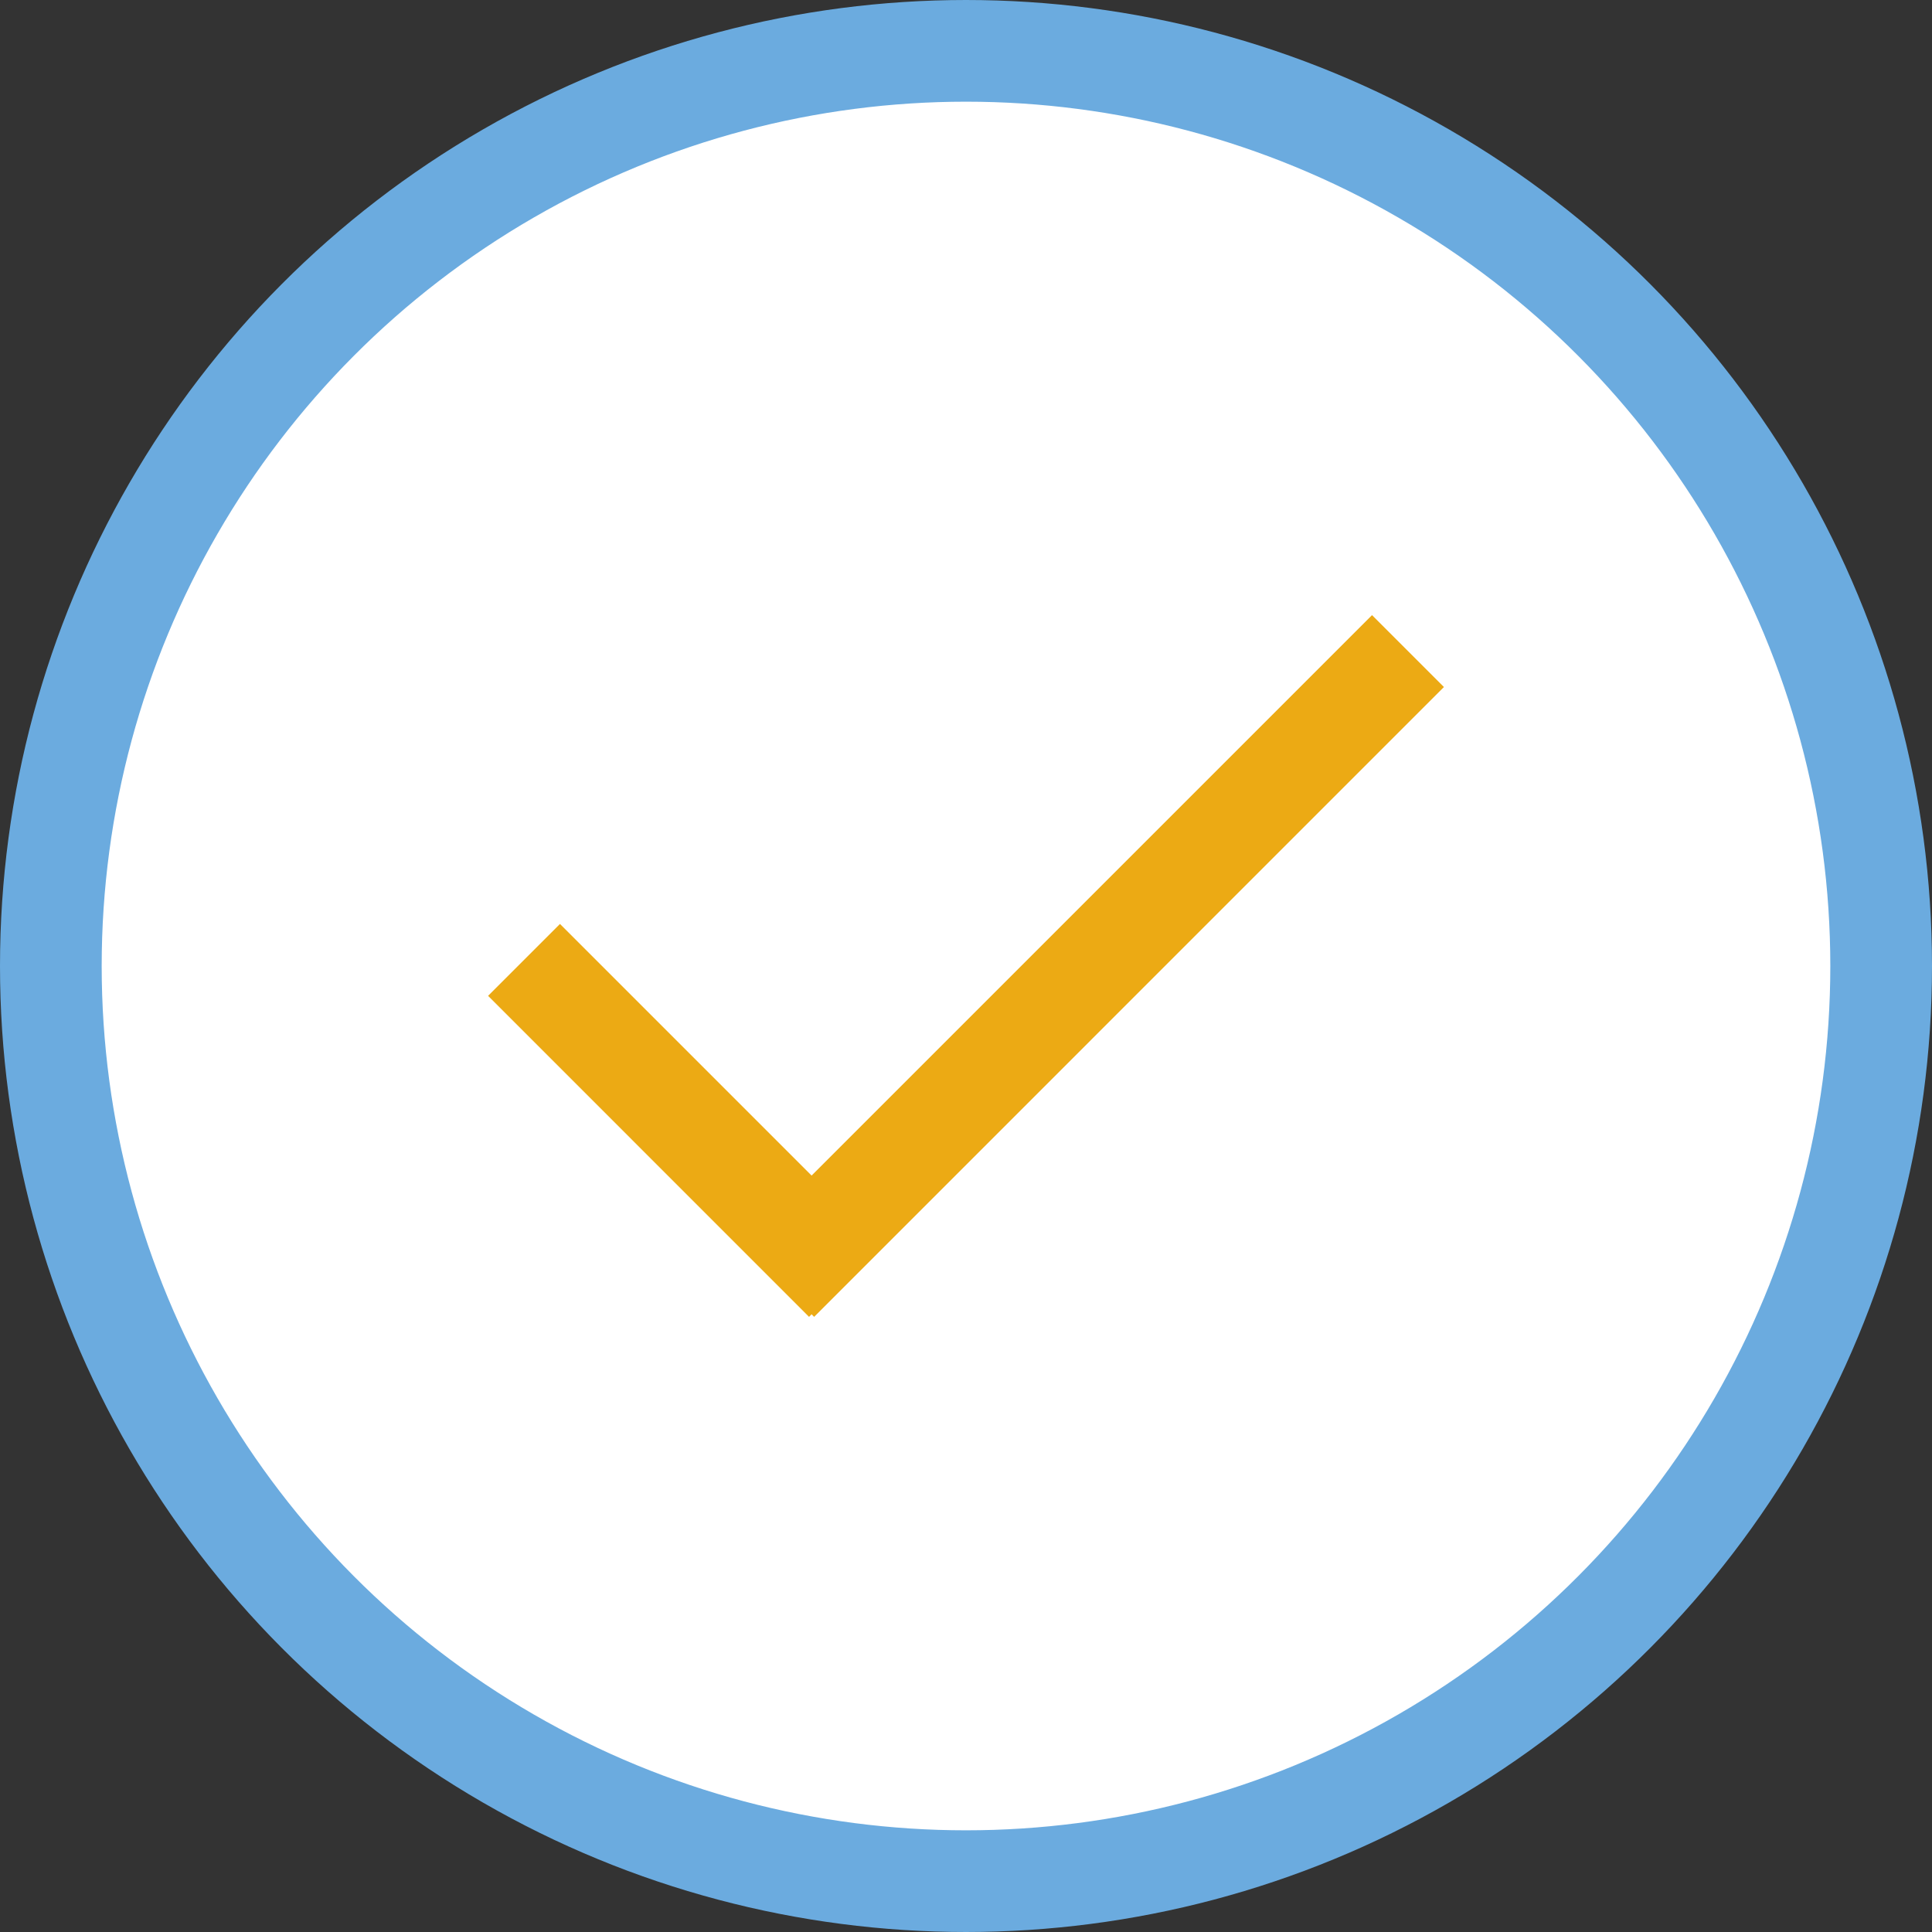
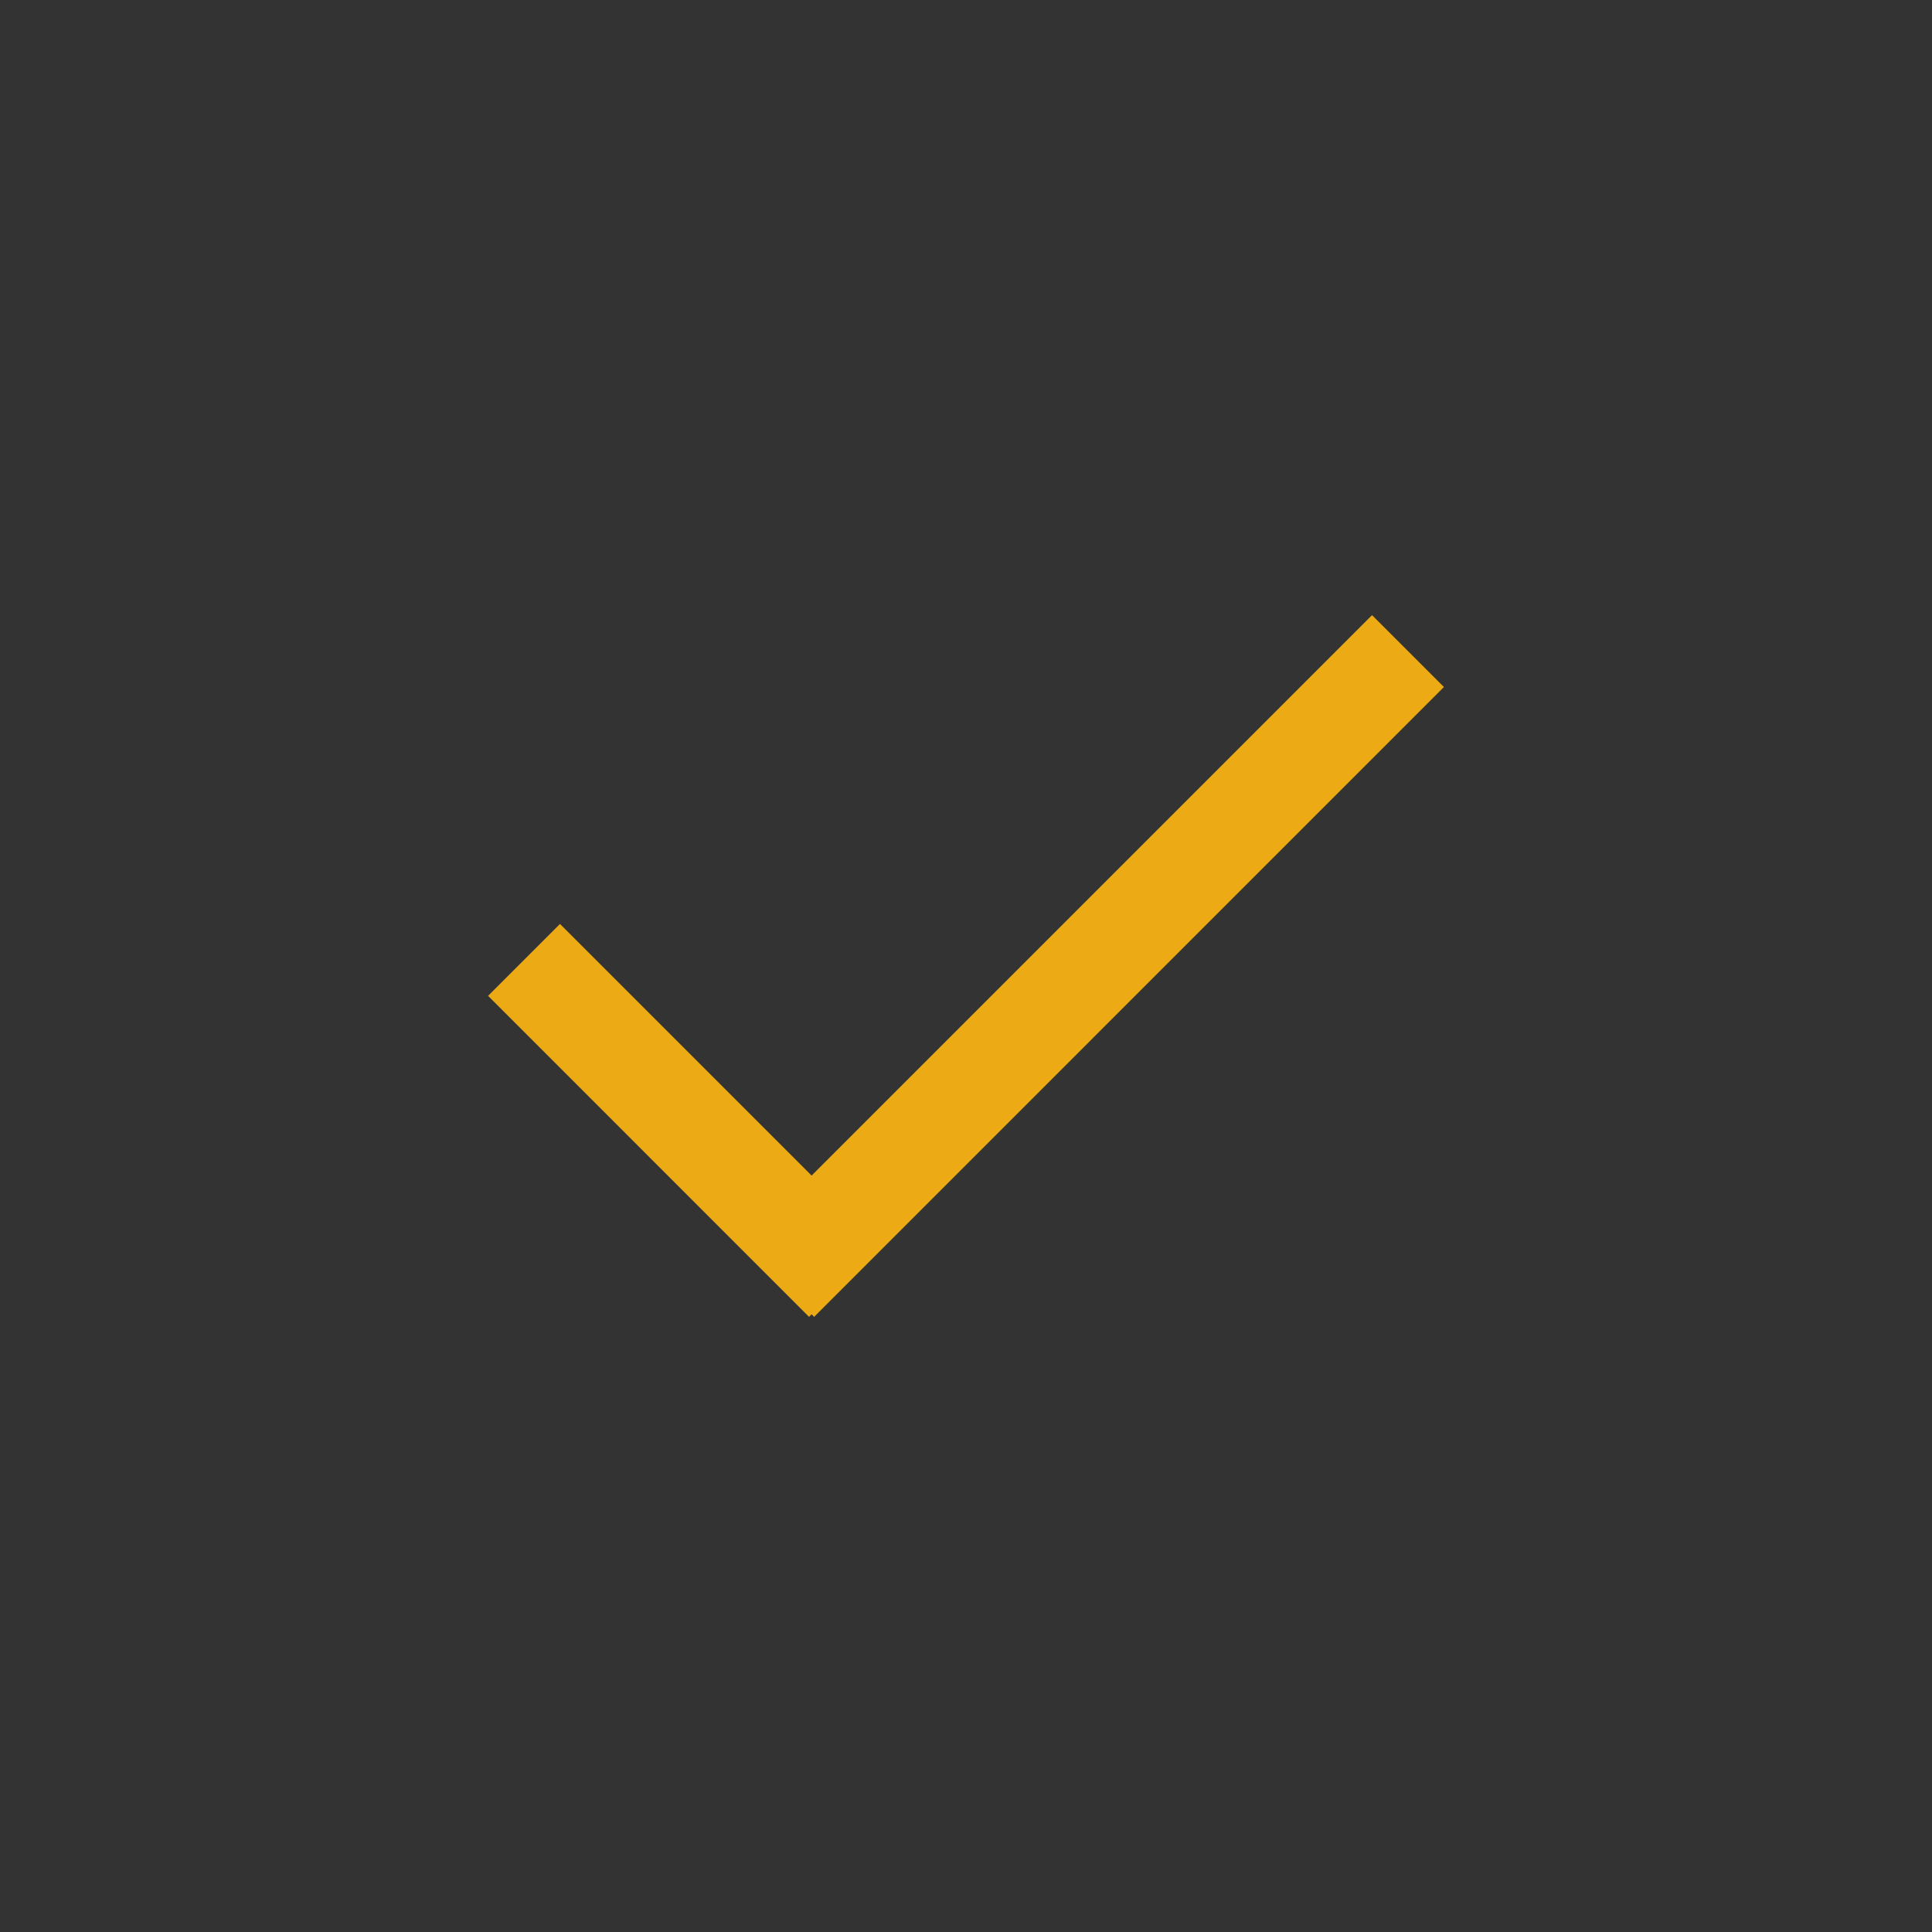
<svg xmlns="http://www.w3.org/2000/svg" width="38" height="38" viewBox="21 22.997 38 38">
  <rect x="21" y="22.997" width="38" height="38" fill="#333333" stroke="none" />
-   <circle fill="#FFF" stroke="#6BABDF" stroke-width="2" cx="40" cy="41.997" r="18" />
  <path fill="#ECAA14" d="M32.014 41.17L30.6 42.584l6.313 6.314.05-.051.05.051L49.4 36.51l-1.414-1.414-11.023 11.023-4.949-4.949z" />
</svg>